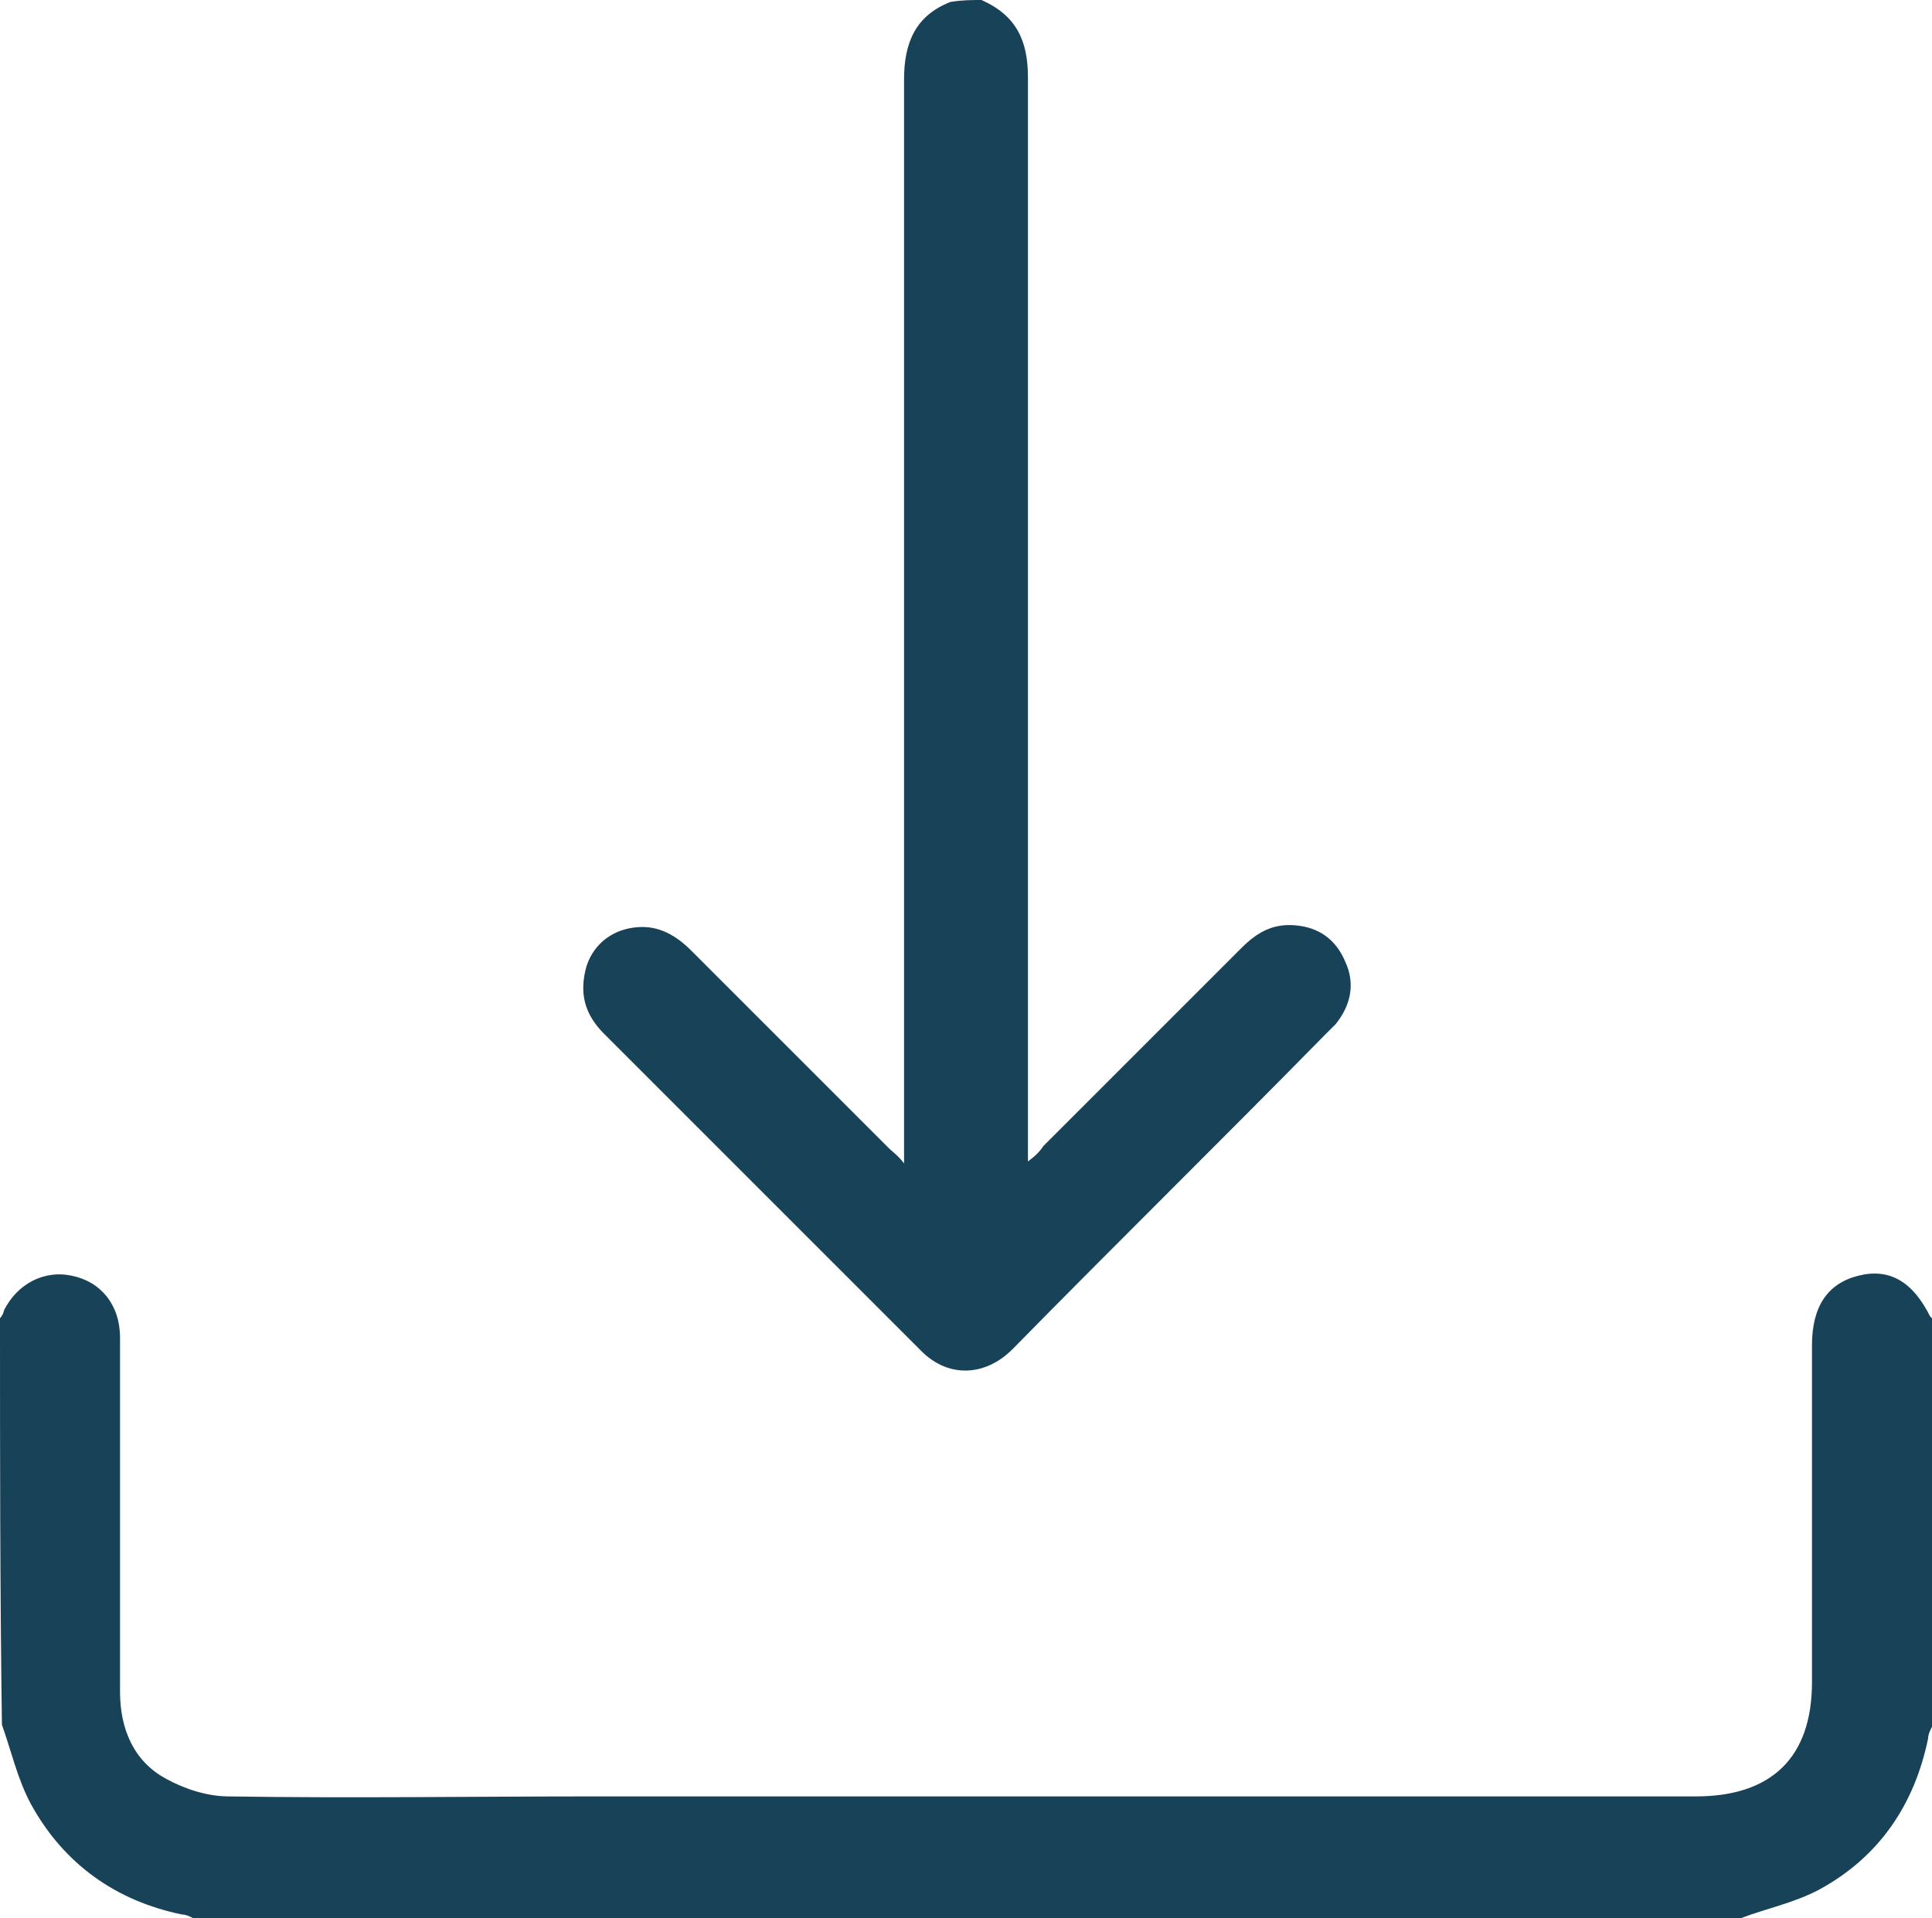
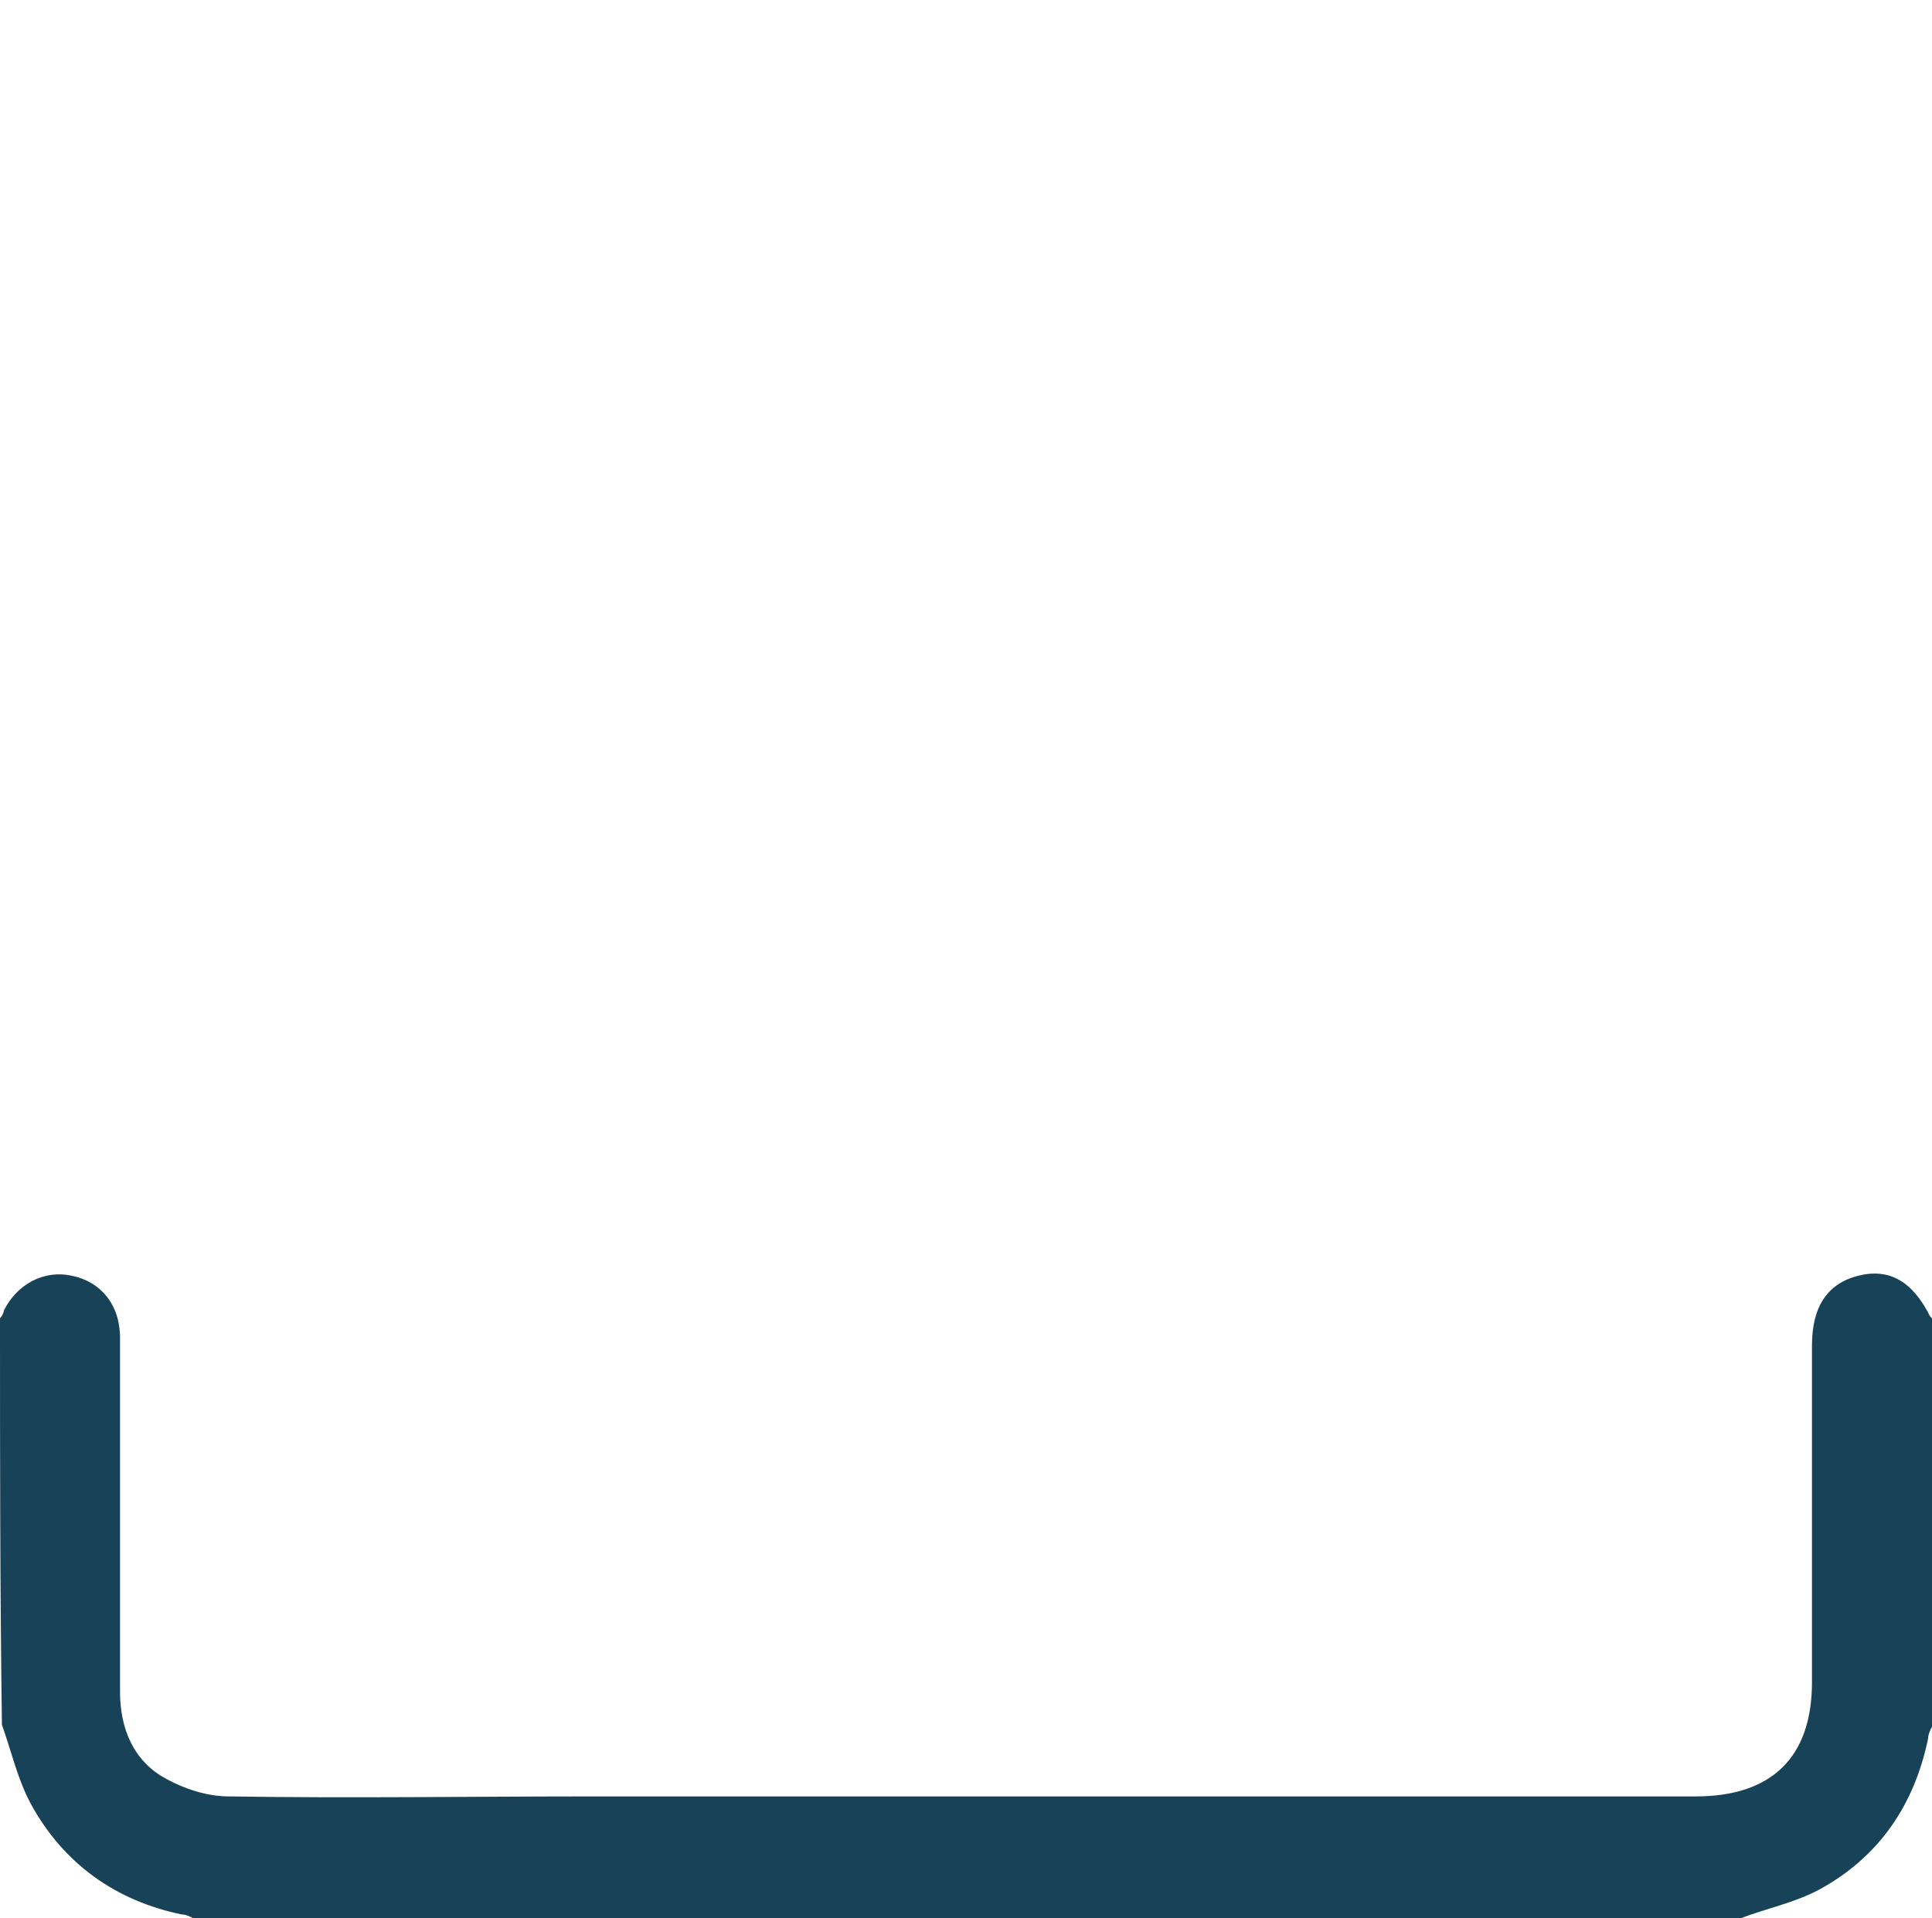
<svg xmlns="http://www.w3.org/2000/svg" version="1.1" id="Layer_1" x="0px" y="0px" viewBox="0 0 99.8 99.1" style="enable-background:new 0 0 99.8 99.1;" xml:space="preserve">
  <style type="text/css">
	.st0{fill:#174257;}
</style>
  <g>
    <path class="st0" d="M0,68.1c0.1-0.1,0.2-0.3,0.2-0.4c0.7-1.4,2.1-2.1,3.5-1.8c1.5,0.3,2.5,1.5,2.5,3.2c0,6.1,0,12.2,0,18.3   c0,1.9,0.7,3.6,2.4,4.5c0.9,0.5,2.1,0.9,3.2,0.9c6.3,0.1,12.6,0,18.9,0c19,0,38,0,56.9,0c3.9,0,6-2,6-5.9c0-5.8,0-11.6,0-17.4   c0-2,0.8-3.2,2.4-3.6c1.6-0.4,2.8,0.3,3.7,2.1c0,0,0.1,0.1,0.1,0.1c0,7,0,14,0,21.1c-0.1,0.2-0.2,0.4-0.2,0.6   c-0.7,3.4-2.5,6.1-5.6,7.8c-1.3,0.7-2.8,1-4.1,1.5c-26.6,0-53.3,0-79.9,0c-0.2-0.1-0.4-0.2-0.6-0.2c-3.4-0.7-6.1-2.6-7.8-5.7   c-0.7-1.3-1-2.7-1.5-4.1C0,82.1,0,75.1,0,68.1z" />
-     <path class="st0" d="M50.7,0c1.8,0.8,2.4,2.1,2.4,4c0,18.3,0,36.5,0,54.8c0,0.3,0,0.7,0,1.2c0.4-0.3,0.6-0.5,0.8-0.8   c3.4-3.4,6.8-6.8,10.2-10.2c0.8-0.8,1.6-1.3,2.8-1.2c1.2,0.1,2.1,0.7,2.6,1.9c0.5,1.1,0.3,2.2-0.5,3.2c-0.2,0.2-0.4,0.4-0.6,0.6   C63,59,57.6,64.3,52.3,69.7c-1.4,1.4-3.3,1.5-4.7,0.1c-5.5-5.5-10.9-10.9-16.4-16.4c-1-1-1.3-2.1-0.9-3.5c0.4-1.2,1.4-1.9,2.6-2   c1.1-0.1,2,0.4,2.8,1.2c3.4,3.4,6.8,6.8,10.2,10.2c0.2,0.2,0.5,0.4,0.8,0.8c0-0.5,0-0.9,0-1.2c0-18.3,0-36.5,0-54.8   c0-1.9,0.6-3.3,2.4-4C49.7,0,50.2,0,50.7,0z" />
  </g>
</svg>